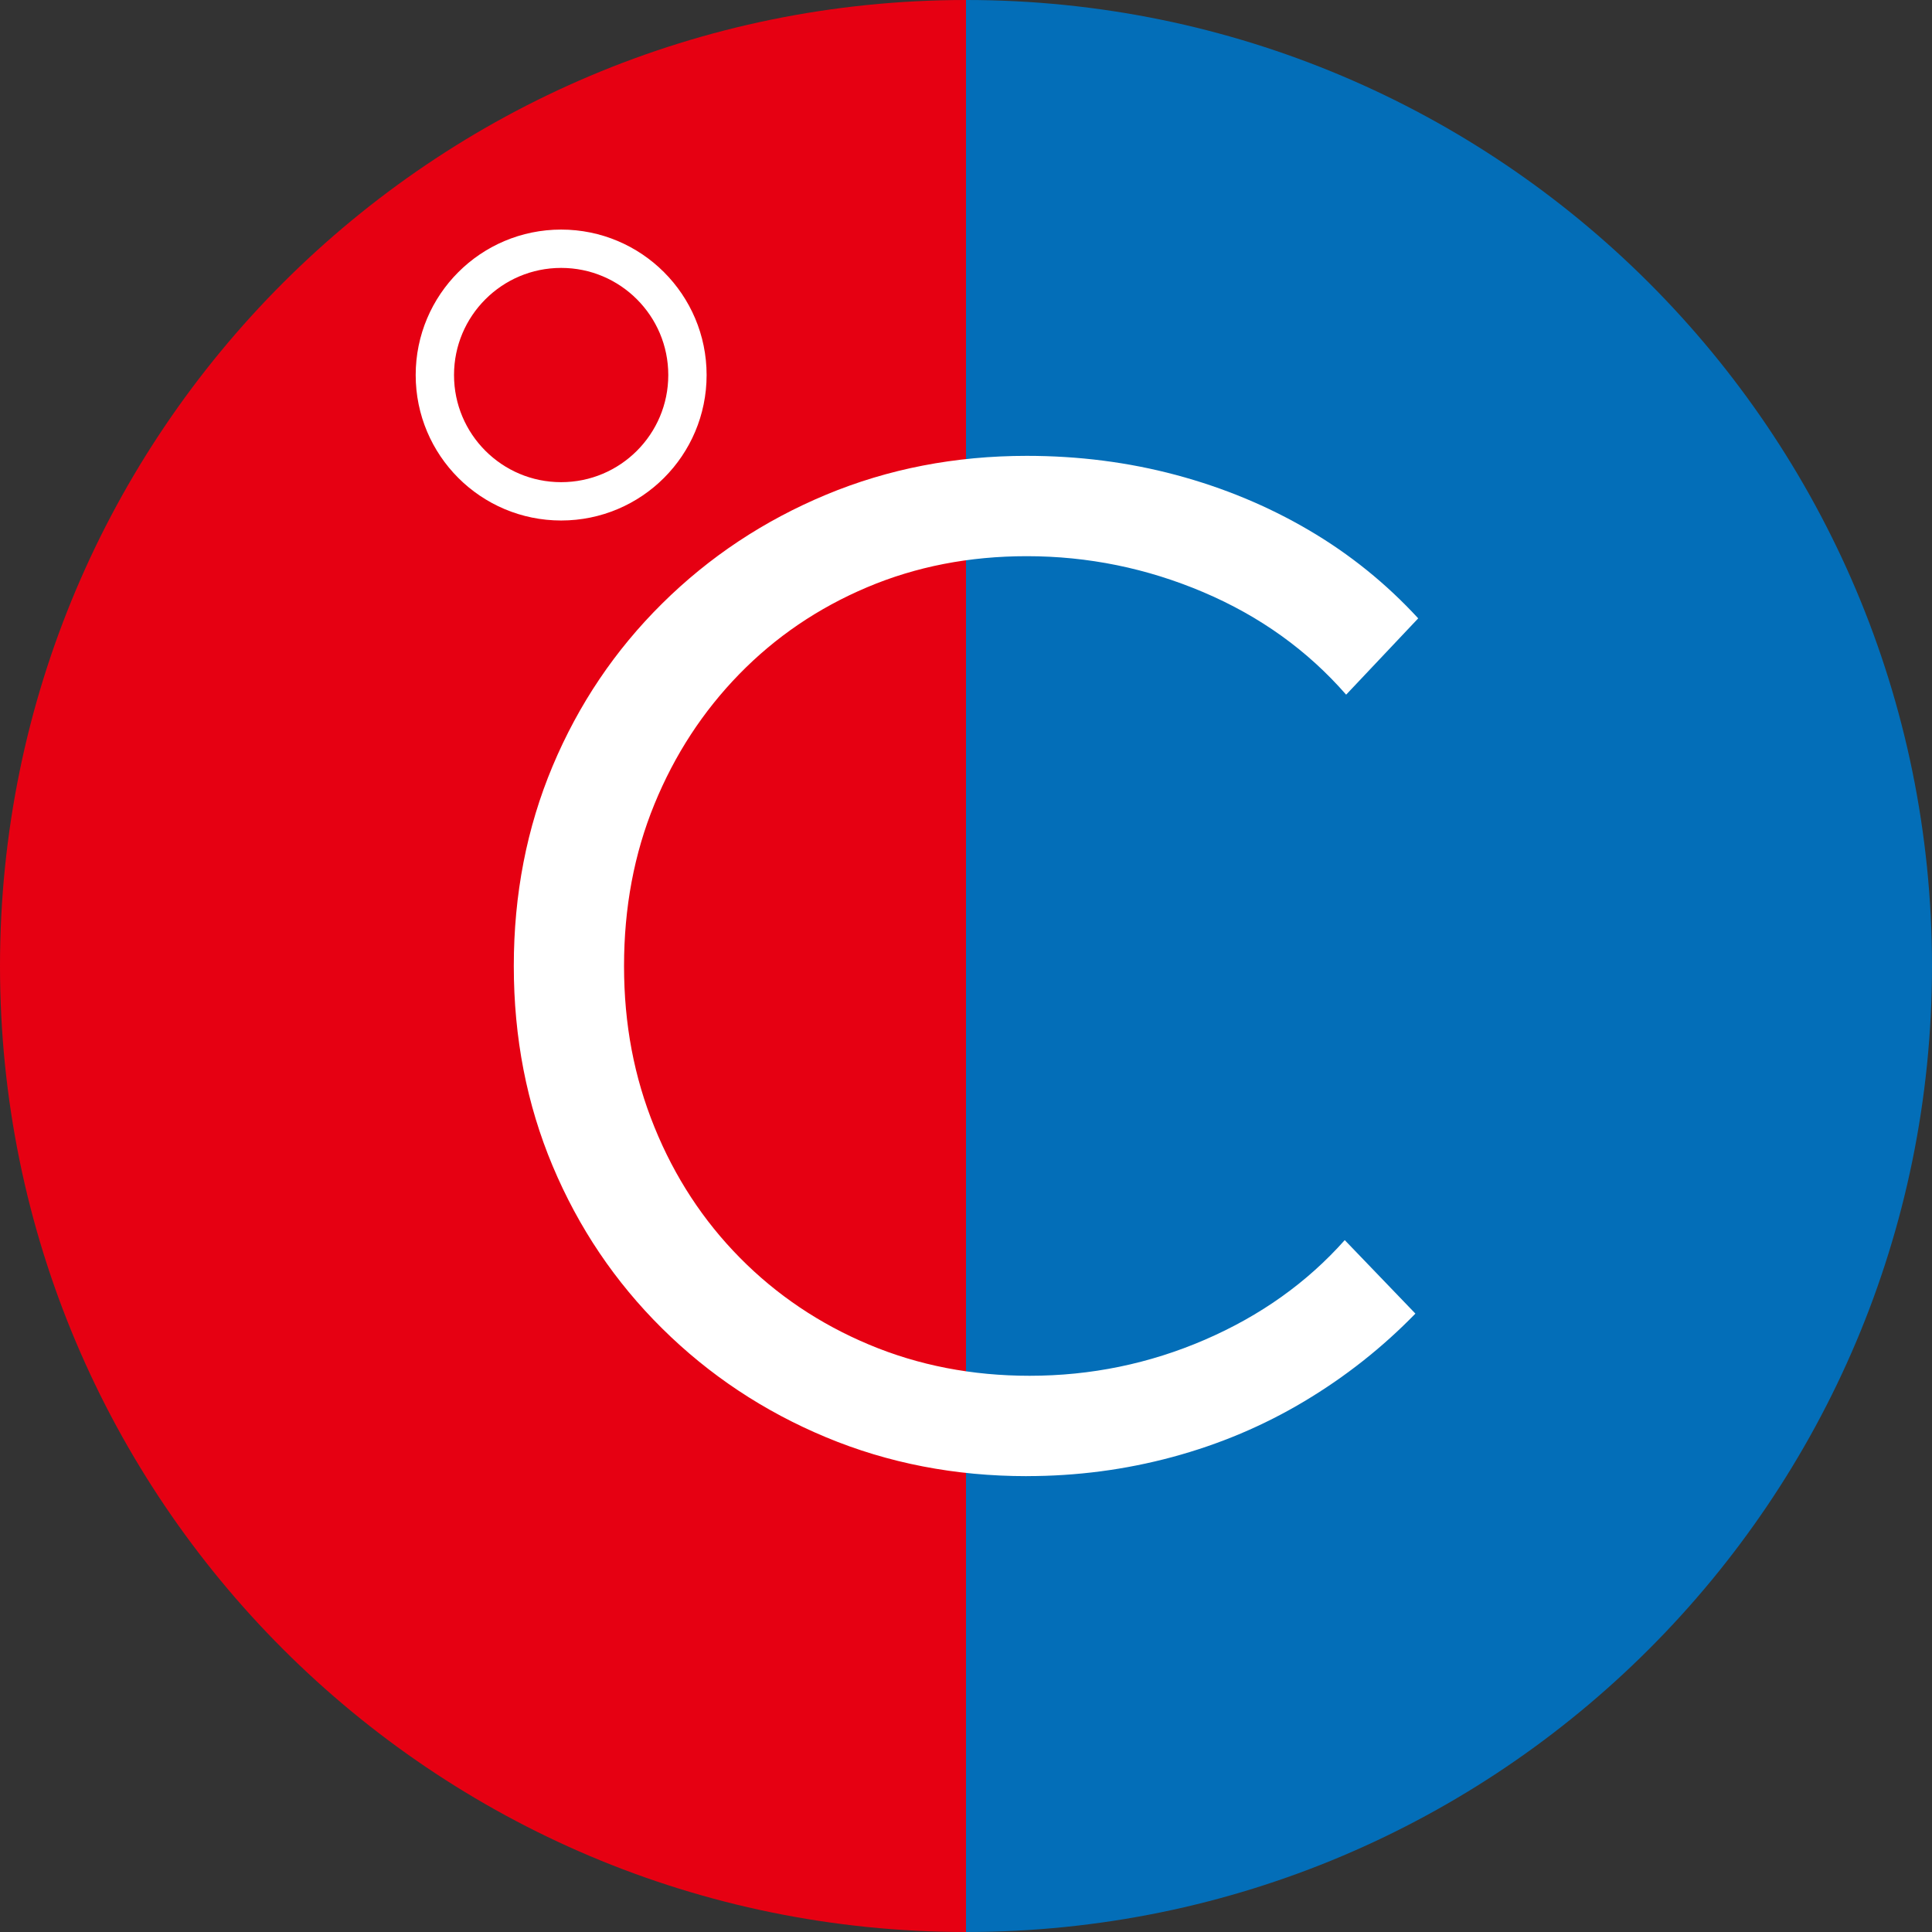
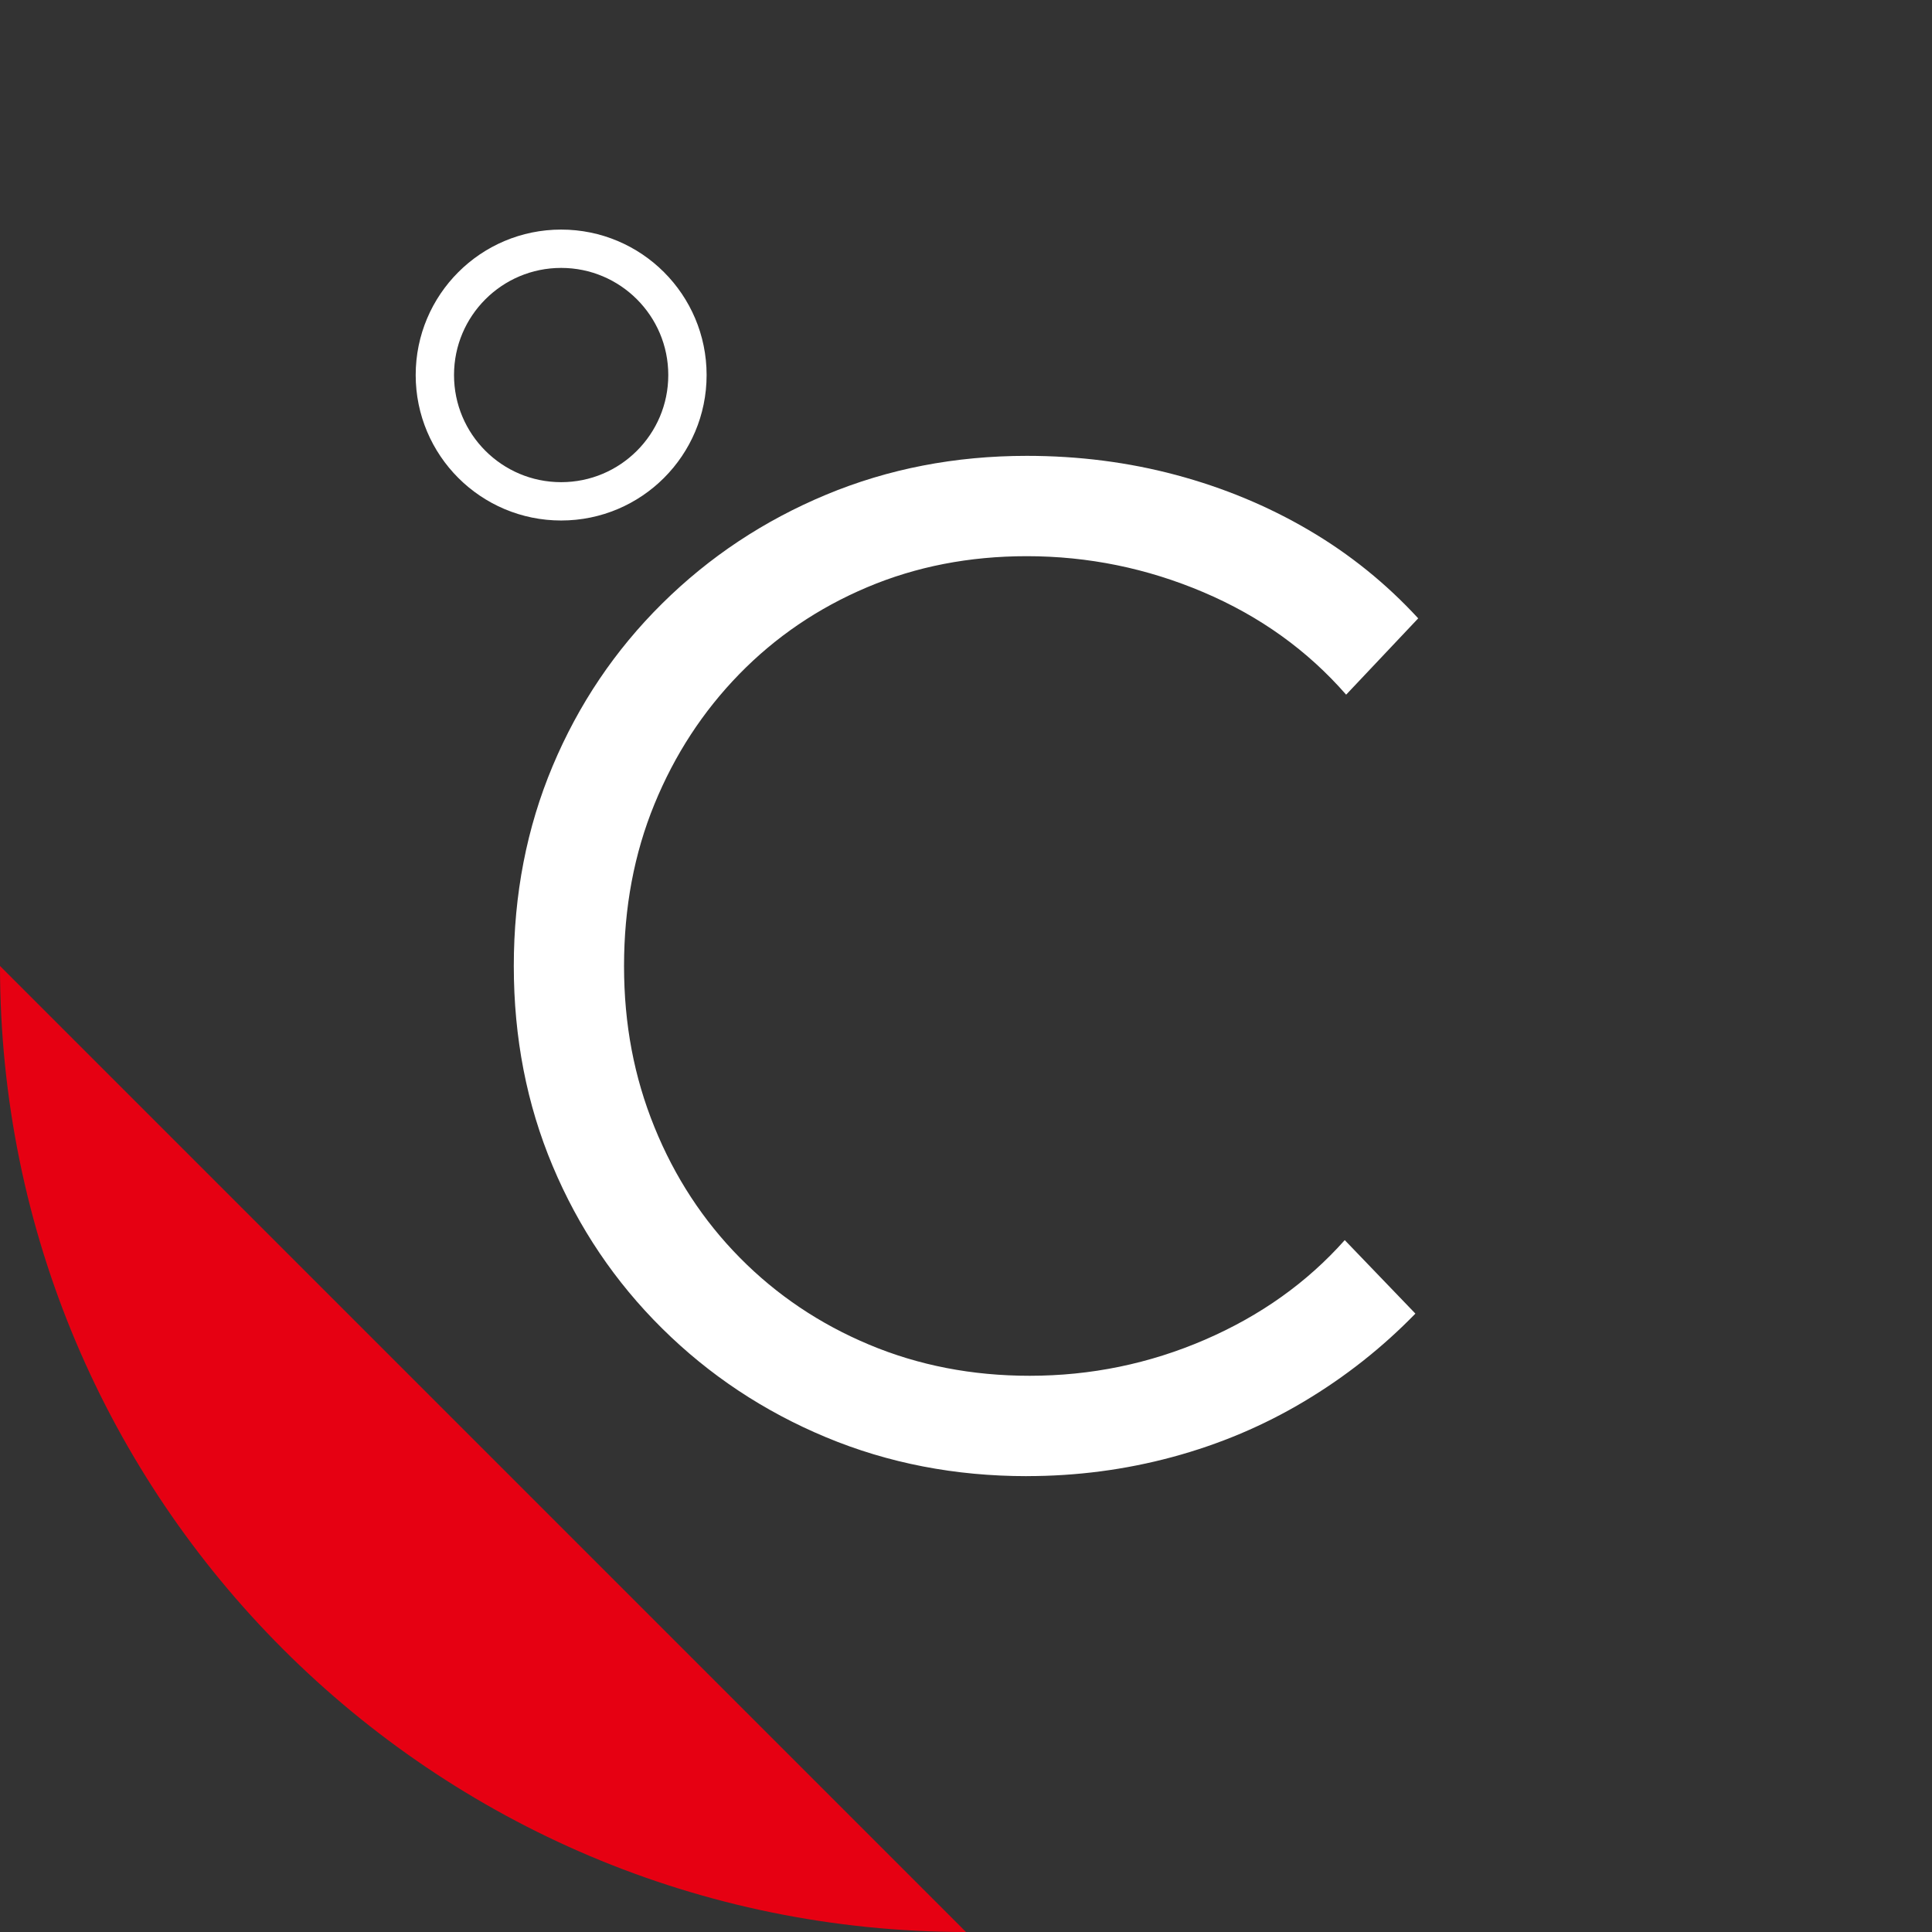
<svg xmlns="http://www.w3.org/2000/svg" id="_图层_1" data-name="图层 1" viewBox="0 0 1000 1000">
  <rect x="0" y="0" width="1000" height="1000" fill="#333333" stroke="none" />
  <defs>
    <style>
      .cls-1 {
        fill: none;
        stroke: #fff;
        stroke-miterlimit: 10;
        stroke-width: 19.84px;
      }

      .cls-2 {
        fill: #036eb8;
      }

      .cls-3 {
        fill: #fff;
      }

      .cls-4 {
        fill: #e60012;
      }
    </style>
  </defs>
  <g>
-     <path class="cls-4" d="M500,1000C223.86,1000,0,776.14,0,500S223.86,0,500,0" />
-     <path class="cls-2" d="M500,0C776.14,0,1000,223.86,1000,500s-223.86,500-500,500" />
+     <path class="cls-4" d="M500,1000C223.86,1000,0,776.14,0,500" />
  </g>
  <path class="cls-3" d="M531.45,764.05c-37.06,0-71.68-6.71-103.86-20.11-32.18-13.41-60.47-32.18-84.85-56.32-24.39-24.14-43.28-52.17-56.69-84.12-13.42-31.93-20.11-66.44-20.11-103.5s6.7-71.56,20.11-103.5c13.41-31.93,32.3-59.98,56.69-84.12,24.38-24.14,52.66-42.9,84.85-56.32,32.18-13.41,66.8-20.11,103.86-20.11,26.81,0,52.54,3.29,77.17,9.87,24.62,6.58,47.54,16.09,68.75,28.53,21.21,12.43,40.1,27.68,56.69,45.71l-37.3,39.5c-20-22.91-44.62-40.59-73.87-53.03-29.26-12.43-59.74-18.65-91.43-18.65-29.75,0-57.3,5.37-82.65,16.09-25.36,10.73-47.43,25.73-66.19,44.98-18.78,19.27-33.41,41.69-43.89,67.29-10.49,25.6-15.73,53.52-15.73,83.75s5.23,57.54,15.73,83.38c10.48,25.85,25.23,48.4,44.25,67.66,19.02,19.27,41.33,34.26,66.93,44.98,25.6,10.73,53.27,16.09,83.02,16.09,31.69,0,61.92-6.22,90.7-18.65,28.77-12.44,52.9-29.62,72.41-51.57l36.57,38.04c-17.07,17.55-36.21,32.67-57.42,45.35-21.21,12.69-44.01,22.31-68.39,28.89-24.39,6.58-49.5,9.87-75.34,9.87Z" />
  <circle class="cls-1" cx="290.45" cy="194.12" r="65.37" />
</svg>